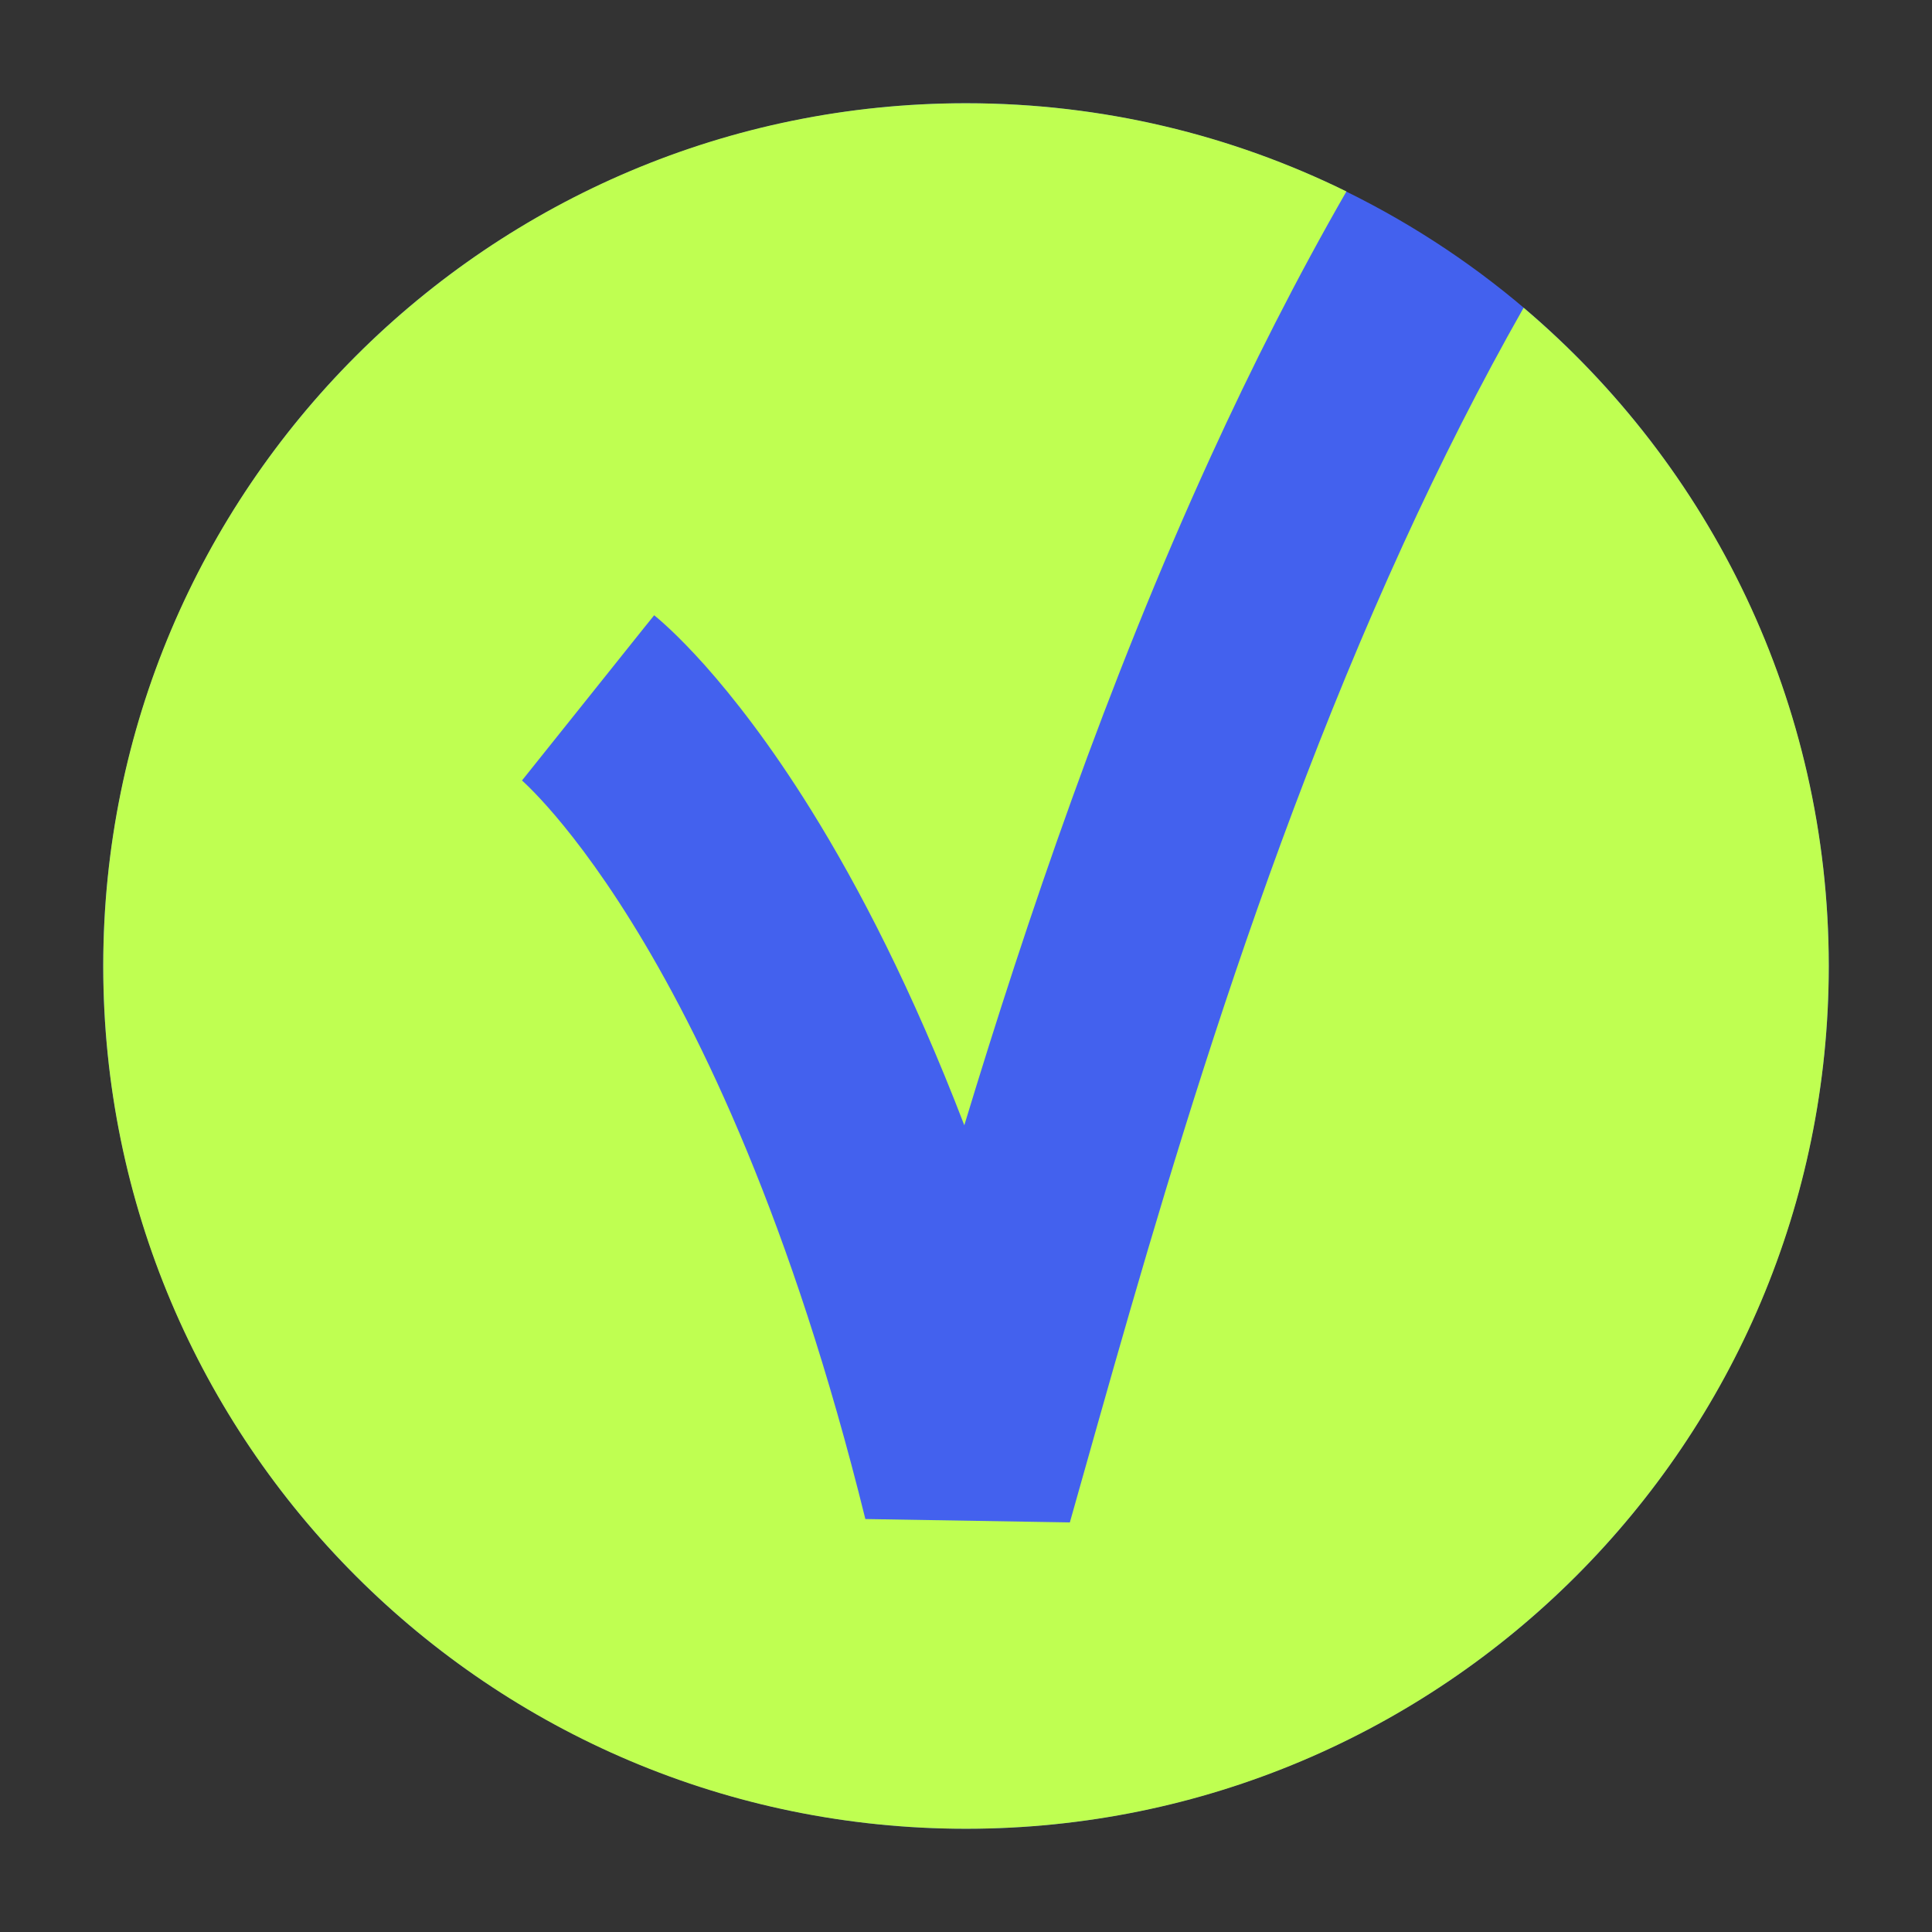
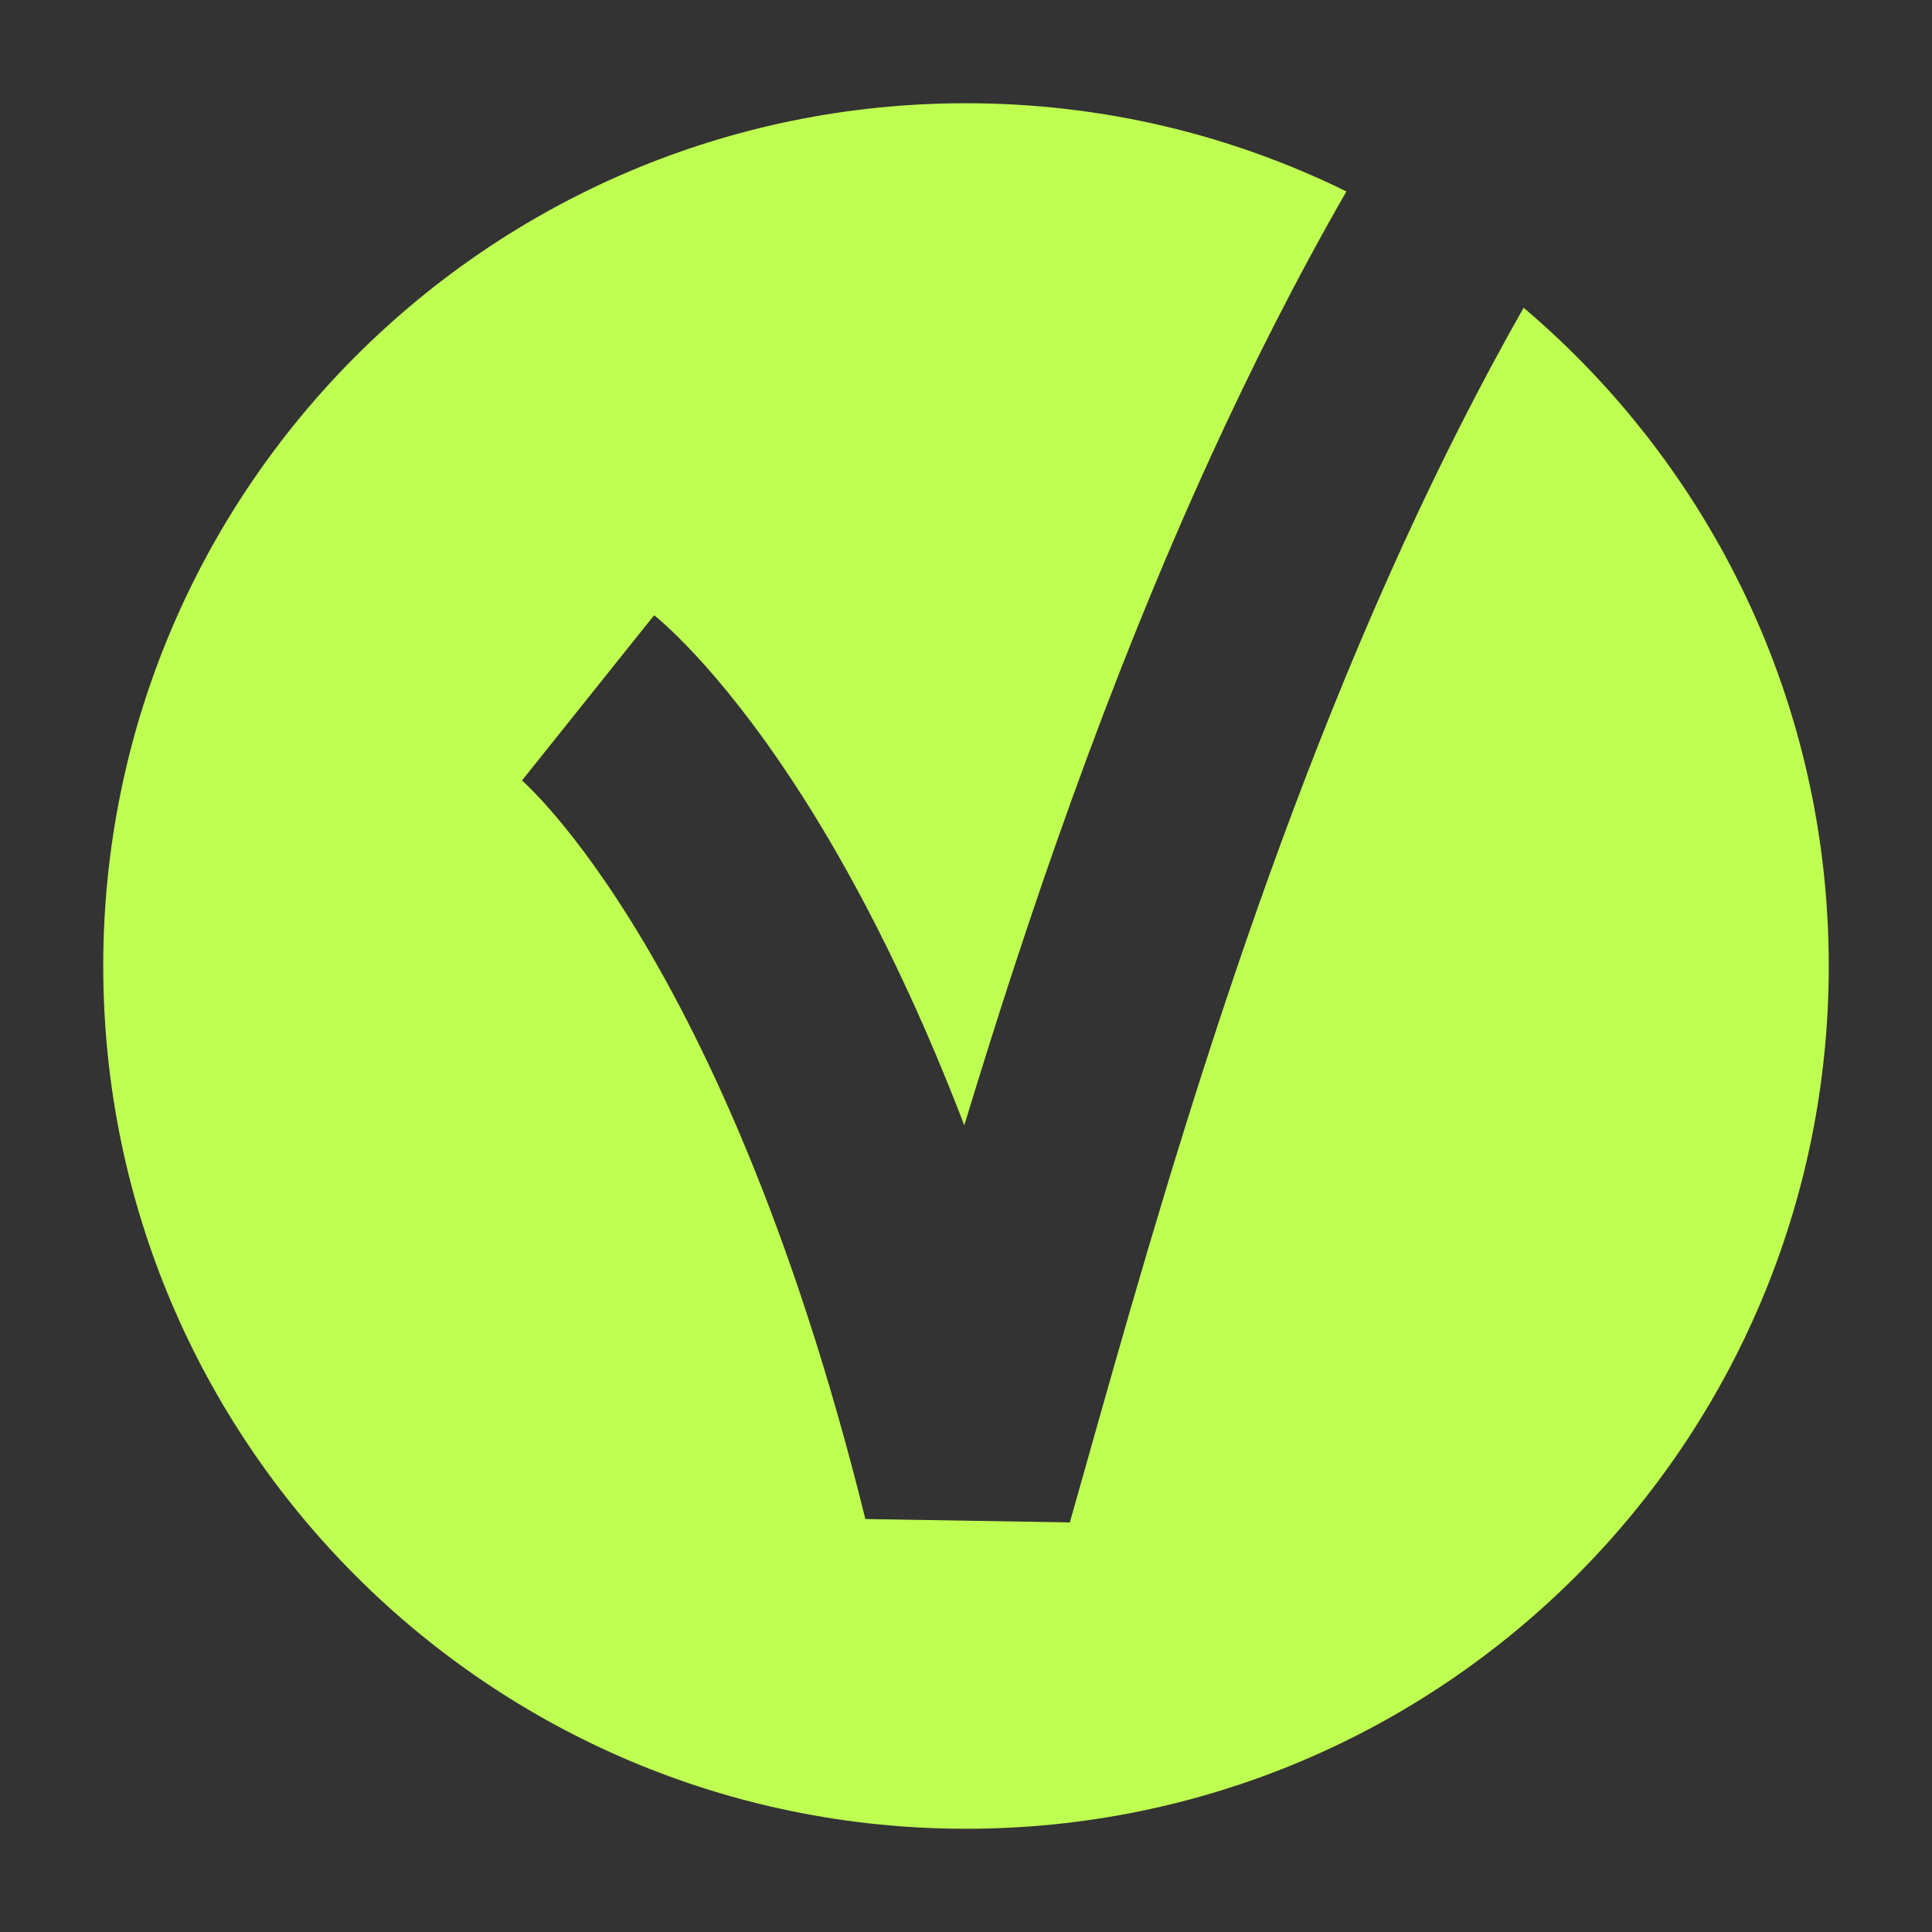
<svg xmlns="http://www.w3.org/2000/svg" width="32" height="32" viewBox="0 0 32 32" fill="none">
  <rect x="0" y="0" width="32" height="32" fill="#333333" stroke="none" />
-   <circle cx="16" cy="16" r="14.29" fill="#4361EE" />
  <path d="M16 1.71C18.262 1.71 20.4 2.236 22.301 3.171C21.475 4.607 20.73 6.084 20.054 7.562C18.327 11.336 17.008 15.225 15.972 18.638C15.113 16.4 14.227 14.691 13.433 13.414C12.751 12.317 12.139 11.542 11.679 11.024C11.448 10.766 11.256 10.572 11.111 10.435C11.039 10.367 10.979 10.314 10.933 10.273C10.909 10.253 10.89 10.236 10.873 10.222C10.865 10.215 10.857 10.209 10.851 10.204C10.848 10.202 10.845 10.198 10.842 10.196C10.841 10.195 10.839 10.194 10.838 10.193L10.835 10.191C10.83 10.196 10.766 10.274 9.74 11.559C8.691 12.872 8.648 12.925 8.646 12.927C8.643 12.925 8.641 12.922 8.64 12.921L8.641 12.923C8.641 12.924 8.643 12.924 8.644 12.925L8.646 12.927C8.658 12.938 8.678 12.956 8.704 12.981C8.776 13.05 8.899 13.172 9.062 13.355C9.389 13.722 9.88 14.337 10.457 15.265C11.61 17.119 13.117 20.242 14.333 25.16L17.72 25.216C18.93 20.944 20.584 14.825 23.24 9.019C23.856 7.672 24.52 6.357 25.236 5.097C28.328 7.718 30.29 11.63 30.29 16C30.29 23.892 23.892 30.29 16 30.29C8.108 30.29 1.71 23.892 1.71 16C1.71 8.108 8.108 1.71 16 1.71ZM8.635 12.919C8.636 12.92 8.638 12.92 8.64 12.921C8.638 12.919 8.636 12.918 8.635 12.917C8.633 12.915 8.631 12.915 8.63 12.914C8.631 12.915 8.632 12.917 8.635 12.919Z" fill="#BFFF51" />
</svg>